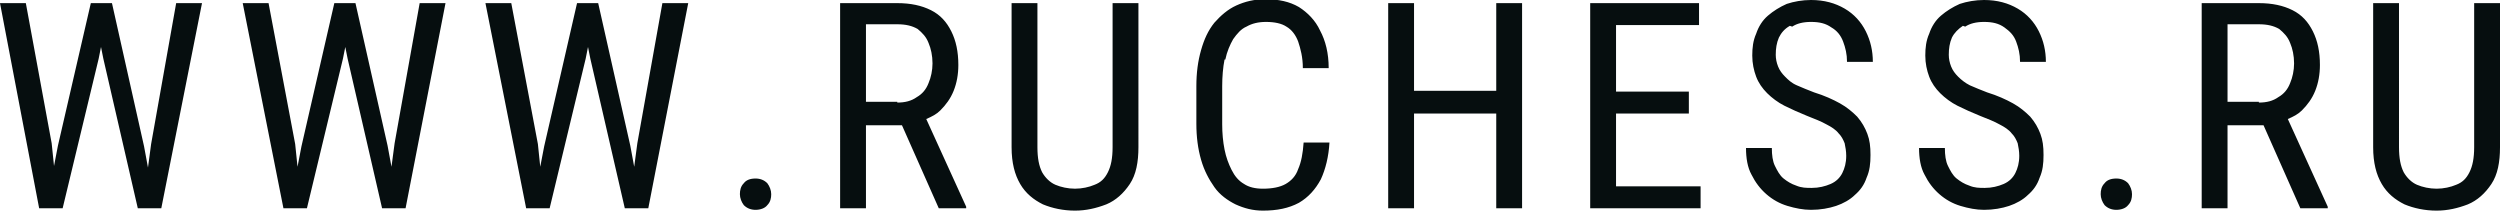
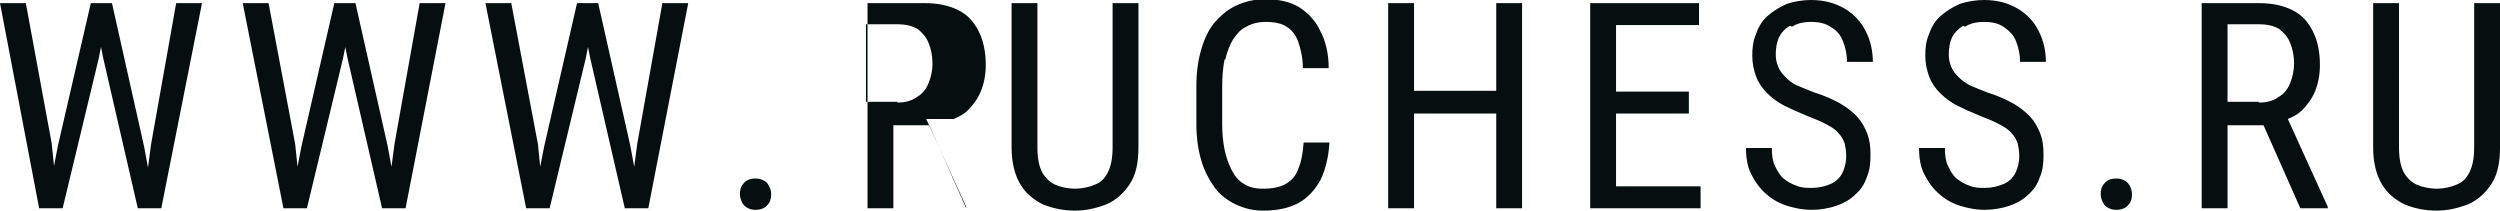
<svg xmlns="http://www.w3.org/2000/svg" id="_Слой_2" data-name="Слой 2" viewBox="0 0 31.93 2.69">
  <defs>
    <style> .cls-1 { fill: #060e0f; } </style>
  </defs>
  <g id="Layer_1" data-name="Layer 1">
-     <path class="cls-1" d="M2.25.04h.33l-.52,2.62h-.3l-.44-1.91-.03-.15-.03.15-.46,1.91h-.3L0,.04h.33l.33,1.79.03.29.05-.26L1.16.04h.27l.41,1.83.05.27.04-.3L2.25.04ZM5.04,1.83l-.04.3-.05-.27L4.54.04h-.27l-.42,1.83-.05.26-.03-.29L3.43.04h-.33l.52,2.62h.3l.46-1.91.03-.15.03.15.44,1.91h.3L5.69.04h-.33l-.32,1.79ZM8.14,1.83l-.04.3-.05-.27L7.64.04h-.27l-.42,1.83-.05.26-.03-.29L6.53.04h-.33l.52,2.62h.3l.46-1.91.03-.15.03.15.44,1.91h.3L8.79.04h-.33l-.32,1.79ZM9.65,2.28c-.07,0-.12.02-.15.06-.04.04-.05.09-.05.14s.02.1.05.14c.04.04.09.06.15.06s.12-.02.15-.06c.04-.04.05-.09.05-.14s-.02-.1-.05-.14c-.04-.04-.09-.06-.15-.06ZM11.83,1.52l.51,1.12v.02h-.35l-.47-1.06h-.46v1.06h-.33V.04h.73c.17,0,.31.03.43.09.12.06.2.15.26.27.06.12.09.26.09.43,0,.12-.02.23-.06.33-.04.1-.1.18-.17.25-.05.05-.11.08-.18.11ZM11.46,1.31c.1,0,.18-.02.25-.07.07-.04.12-.1.15-.18.03-.07.05-.16.05-.25,0-.1-.02-.19-.05-.26-.03-.08-.08-.13-.14-.18-.07-.04-.15-.06-.26-.06h-.4v.99h.4ZM14.21,1.88c0,.14-.02.24-.06.32-.04.08-.09.13-.17.16-.07.03-.16.05-.25.05s-.18-.02-.25-.05c-.07-.03-.13-.09-.17-.16-.04-.08-.06-.18-.06-.32V.04h-.33v1.84c0,.2.04.35.11.47.07.12.17.2.29.26.12.05.26.08.41.08.14,0,.27-.03.4-.08.12-.05.22-.14.3-.26.08-.12.11-.28.11-.47V.04h-.33v1.84ZM15.65.76c.02-.1.06-.19.1-.26.05-.07.1-.13.17-.16.07-.04.15-.06.25-.06.11,0,.2.02.26.06.07.04.12.11.15.19.03.09.06.2.06.34h.33c0-.19-.04-.35-.11-.48-.06-.13-.16-.23-.27-.3-.12-.07-.26-.1-.43-.1-.14,0-.26.03-.37.08-.11.05-.2.13-.28.22-.08.1-.13.21-.17.35-.04.14-.06.29-.06.46v.48c0,.17.02.32.06.46.04.14.1.25.17.35.07.1.17.17.27.22.11.05.22.08.35.08.18,0,.33-.03.46-.1.12-.07.21-.17.28-.3.06-.13.1-.29.11-.47h-.33c-.01.14-.03.25-.07.34-.03.09-.09.15-.16.19-.07.04-.17.06-.29.06-.1,0-.18-.02-.24-.06-.07-.04-.12-.1-.16-.18s-.07-.16-.09-.26c-.02-.1-.03-.21-.03-.32v-.49c0-.12.01-.24.03-.34ZM19.11,1.16h-1.05V.04h-.33v2.62h.33v-1.21h1.05v1.21h.33V.04h-.33v1.13ZM20.64,1.45h.93v-.28h-.93V.32h1.06V.04h-1.39v2.62h1.41v-.28h-1.08v-.93ZM22.89.34c.06-.04.14-.06.24-.06.11,0,.19.02.26.07.07.04.12.1.15.18.03.08.05.16.05.26h.33c0-.14-.03-.27-.09-.39-.06-.12-.15-.22-.27-.29-.12-.07-.26-.11-.43-.11-.11,0-.22.02-.31.05-.09.04-.17.09-.24.15-.07.06-.12.14-.15.23-.04.09-.05.18-.05.28s.02.19.05.27c.03.08.08.15.14.21.06.06.14.12.22.16s.19.09.29.13c.1.04.18.07.25.11.06.03.12.07.15.11.04.04.06.08.08.13.01.05.02.1.02.16,0,.09-.02.16-.05.22-.03.06-.08.11-.15.14-.07.03-.15.05-.24.05-.07,0-.13,0-.2-.03-.06-.02-.11-.05-.16-.09-.05-.04-.08-.1-.11-.16-.03-.06-.04-.14-.04-.23h-.33c0,.13.02.25.07.34.05.1.11.18.19.25.08.07.17.12.27.15.1.03.2.05.3.05.12,0,.23-.02.32-.05s.18-.08.24-.14c.07-.06.12-.13.15-.22.04-.09.05-.18.05-.29s-.01-.19-.04-.27c-.03-.08-.07-.15-.13-.22-.06-.06-.13-.12-.22-.17-.09-.05-.2-.1-.33-.14-.08-.03-.15-.06-.22-.09s-.11-.07-.15-.11c-.04-.04-.07-.08-.09-.13-.02-.05-.03-.1-.03-.15,0-.08.01-.15.04-.22.03-.06.07-.11.14-.15ZM25.1.34c.06-.04.14-.06.24-.06.11,0,.19.02.26.07s.12.1.15.18c.03.08.05.16.05.26h.33c0-.14-.03-.27-.09-.39-.06-.12-.15-.22-.27-.29-.12-.07-.26-.11-.43-.11-.11,0-.22.02-.31.05-.09.04-.17.09-.24.15-.07.06-.12.14-.15.23-.04.09-.05.18-.05.28s.02.19.05.27c.03.08.08.15.14.21.06.06.14.12.22.16s.19.09.29.13c.1.04.18.07.25.11.06.03.12.07.15.11.04.04.06.08.08.13.01.05.02.1.02.16,0,.09-.02.16-.05.22-.03.06-.08.11-.15.14-.07.03-.15.05-.24.05-.07,0-.13,0-.2-.03-.06-.02-.11-.05-.16-.09-.05-.04-.08-.1-.11-.16-.03-.06-.04-.14-.04-.23h-.33c0,.13.02.25.07.34.05.1.11.18.19.25.08.07.17.12.27.15.1.03.2.05.3.05.12,0,.23-.02.32-.05.09-.03.18-.08.24-.14.07-.06.12-.13.15-.22.04-.09.05-.18.05-.29s-.01-.19-.04-.27c-.03-.08-.07-.15-.13-.22-.06-.06-.13-.12-.22-.17-.09-.05-.2-.1-.33-.14-.08-.03-.15-.06-.22-.09-.06-.03-.11-.07-.15-.11-.04-.04-.07-.08-.09-.13-.02-.05-.03-.1-.03-.15,0-.08.01-.15.04-.22.03-.06.08-.11.14-.15ZM27.03,2.28c-.07,0-.12.02-.15.06-.04.04-.05.09-.05.14s.02.1.05.14c.04.04.09.06.15.06s.12-.02.15-.06c.04-.04.05-.09.05-.14s-.02-.1-.05-.14c-.04-.04-.09-.06-.15-.06ZM29.22,1.52l.51,1.12v.02h-.35l-.47-1.06h-.46v1.06h-.33V.04h.73c.17,0,.31.03.43.09.12.06.2.15.26.27.06.12.09.26.09.43,0,.12-.02.23-.06.33-.04.1-.1.18-.17.25-.05.05-.11.08-.18.11ZM28.85,1.31c.1,0,.18-.02.25-.07.07-.04.12-.1.15-.18.03-.07.05-.16.05-.25,0-.1-.02-.19-.05-.26-.03-.08-.08-.13-.14-.18-.07-.04-.15-.06-.26-.06h-.4v.99h.4ZM31.6.04v1.84c0,.14-.02.24-.06.32-.04.08-.09.13-.17.16-.07.03-.16.05-.25.05s-.18-.02-.25-.05c-.07-.03-.13-.09-.17-.16-.04-.08-.06-.18-.06-.32V.04h-.33v1.84c0,.2.04.35.11.47.07.12.17.2.29.26.12.05.26.08.41.08.14,0,.27-.03.4-.08.12-.05.22-.14.3-.26.08-.12.11-.28.11-.47V.04h-.33Z" />
+     <path class="cls-1" d="M2.25.04h.33l-.52,2.62h-.3l-.44-1.91-.03-.15-.03.15-.46,1.91h-.3L0,.04h.33l.33,1.79.03.29.05-.26L1.16.04h.27l.41,1.83.05.27.04-.3L2.25.04ZM5.04,1.83l-.04.3-.05-.27L4.54.04h-.27l-.42,1.83-.05.26-.03-.29L3.43.04h-.33l.52,2.62h.3l.46-1.91.03-.15.03.15.44,1.91h.3L5.69.04h-.33l-.32,1.79ZM8.14,1.83l-.04.3-.05-.27L7.64.04h-.27l-.42,1.83-.05.26-.03-.29L6.53.04h-.33l.52,2.62h.3l.46-1.91.03-.15.03.15.44,1.91h.3L8.79.04h-.33l-.32,1.79ZM9.65,2.28c-.07,0-.12.02-.15.06-.04.04-.05.09-.05.14s.02.1.05.14c.04.04.09.06.15.06s.12-.02.15-.06c.04-.04.05-.09.05-.14s-.02-.1-.05-.14c-.04-.04-.09-.06-.15-.06ZM11.83,1.52l.51,1.12v.02l-.47-1.06h-.46v1.06h-.33V.04h.73c.17,0,.31.03.43.09.12.06.2.15.26.27.06.12.09.26.09.43,0,.12-.02.23-.06.33-.04.1-.1.18-.17.25-.05.05-.11.08-.18.11ZM11.46,1.31c.1,0,.18-.02.25-.07.07-.04.12-.1.15-.18.03-.07.05-.16.05-.25,0-.1-.02-.19-.05-.26-.03-.08-.08-.13-.14-.18-.07-.04-.15-.06-.26-.06h-.4v.99h.4ZM14.21,1.88c0,.14-.02.24-.06.32-.04.08-.09.13-.17.16-.07.03-.16.05-.25.05s-.18-.02-.25-.05c-.07-.03-.13-.09-.17-.16-.04-.08-.06-.18-.06-.32V.04h-.33v1.84c0,.2.04.35.11.47.07.12.17.2.29.26.12.05.26.08.41.08.14,0,.27-.03.4-.08.12-.05.22-.14.3-.26.08-.12.11-.28.11-.47V.04h-.33v1.84ZM15.65.76c.02-.1.06-.19.1-.26.05-.07.1-.13.17-.16.07-.04.15-.06.25-.06.11,0,.2.02.26.06.07.04.12.11.15.19.03.09.06.2.06.34h.33c0-.19-.04-.35-.11-.48-.06-.13-.16-.23-.27-.3-.12-.07-.26-.1-.43-.1-.14,0-.26.03-.37.08-.11.05-.2.13-.28.22-.08.1-.13.21-.17.35-.04.14-.06.29-.06.46v.48c0,.17.02.32.06.46.04.14.1.25.17.35.07.1.17.17.27.22.11.05.22.08.35.08.18,0,.33-.03.46-.1.12-.07.21-.17.28-.3.06-.13.1-.29.11-.47h-.33c-.01.14-.03.25-.07.34-.03.09-.09.15-.16.19-.07.04-.17.06-.29.06-.1,0-.18-.02-.24-.06-.07-.04-.12-.1-.16-.18s-.07-.16-.09-.26c-.02-.1-.03-.21-.03-.32v-.49c0-.12.01-.24.03-.34ZM19.11,1.16h-1.05V.04h-.33v2.62h.33v-1.21h1.05v1.21h.33V.04h-.33v1.13ZM20.64,1.45h.93v-.28h-.93V.32h1.06V.04h-1.39v2.62h1.41v-.28h-1.08v-.93ZM22.89.34c.06-.04.14-.06.24-.06.11,0,.19.02.26.07.07.04.12.1.15.18.03.08.05.16.05.26h.33c0-.14-.03-.27-.09-.39-.06-.12-.15-.22-.27-.29-.12-.07-.26-.11-.43-.11-.11,0-.22.02-.31.05-.09.04-.17.09-.24.15-.07.06-.12.14-.15.23-.04.09-.05.18-.05.28s.02.19.05.27c.03.08.08.15.14.21.06.06.14.12.22.16s.19.09.29.13c.1.04.18.07.25.11.06.03.12.07.15.11.04.04.06.08.08.13.01.05.02.1.02.16,0,.09-.02.16-.05.22-.03.06-.08.11-.15.14-.07.03-.15.05-.24.05-.07,0-.13,0-.2-.03-.06-.02-.11-.05-.16-.09-.05-.04-.08-.1-.11-.16-.03-.06-.04-.14-.04-.23h-.33c0,.13.02.25.07.34.05.1.11.18.19.25.08.07.17.12.27.15.1.03.2.05.3.05.12,0,.23-.02.32-.05s.18-.08.24-.14c.07-.06.12-.13.15-.22.04-.09.05-.18.05-.29s-.01-.19-.04-.27c-.03-.08-.07-.15-.13-.22-.06-.06-.13-.12-.22-.17-.09-.05-.2-.1-.33-.14-.08-.03-.15-.06-.22-.09s-.11-.07-.15-.11c-.04-.04-.07-.08-.09-.13-.02-.05-.03-.1-.03-.15,0-.08.01-.15.04-.22.03-.06.07-.11.14-.15ZM25.1.34c.06-.04.14-.06.24-.06.11,0,.19.02.26.07s.12.1.15.18c.03.08.05.16.05.26h.33c0-.14-.03-.27-.09-.39-.06-.12-.15-.22-.27-.29-.12-.07-.26-.11-.43-.11-.11,0-.22.02-.31.05-.09.04-.17.09-.24.15-.07.06-.12.14-.15.23-.04.09-.05.18-.05.28s.02.19.05.27c.03.08.08.15.14.21.06.06.14.12.22.16s.19.09.29.13c.1.04.18.07.25.11.06.03.12.07.15.11.04.04.06.08.08.13.01.05.02.1.02.16,0,.09-.02.16-.05.22-.03.06-.08.11-.15.14-.07.03-.15.05-.24.05-.07,0-.13,0-.2-.03-.06-.02-.11-.05-.16-.09-.05-.04-.08-.1-.11-.16-.03-.06-.04-.14-.04-.23h-.33c0,.13.02.25.07.34.05.1.11.18.19.25.08.07.17.12.27.15.1.03.2.05.3.05.12,0,.23-.02.32-.05.09-.03.18-.08.24-.14.07-.06.12-.13.15-.22.04-.09.05-.18.05-.29s-.01-.19-.04-.27c-.03-.08-.07-.15-.13-.22-.06-.06-.13-.12-.22-.17-.09-.05-.2-.1-.33-.14-.08-.03-.15-.06-.22-.09-.06-.03-.11-.07-.15-.11-.04-.04-.07-.08-.09-.13-.02-.05-.03-.1-.03-.15,0-.08.01-.15.04-.22.03-.06.08-.11.14-.15ZM27.03,2.28c-.07,0-.12.02-.15.06-.04.04-.05.09-.05.14s.02.1.05.14c.04.04.09.06.15.06s.12-.02.15-.06c.04-.04.05-.09.05-.14s-.02-.1-.05-.14c-.04-.04-.09-.06-.15-.06ZM29.22,1.52l.51,1.12v.02h-.35l-.47-1.06h-.46v1.06h-.33V.04h.73c.17,0,.31.03.43.09.12.06.2.15.26.27.06.12.09.26.09.43,0,.12-.02.23-.06.33-.04.1-.1.18-.17.25-.05.05-.11.08-.18.11ZM28.85,1.31c.1,0,.18-.02.25-.07.07-.04.12-.1.15-.18.03-.07.05-.16.05-.25,0-.1-.02-.19-.05-.26-.03-.08-.08-.13-.14-.18-.07-.04-.15-.06-.26-.06h-.4v.99h.4ZM31.6.04v1.84c0,.14-.02.24-.06.32-.04.08-.09.13-.17.16-.07.03-.16.05-.25.05s-.18-.02-.25-.05c-.07-.03-.13-.09-.17-.16-.04-.08-.06-.18-.06-.32V.04h-.33v1.84c0,.2.04.35.11.47.07.12.17.2.29.26.12.05.26.08.41.08.14,0,.27-.03.4-.08.12-.05.22-.14.3-.26.08-.12.11-.28.11-.47V.04h-.33Z" />
  </g>
</svg>